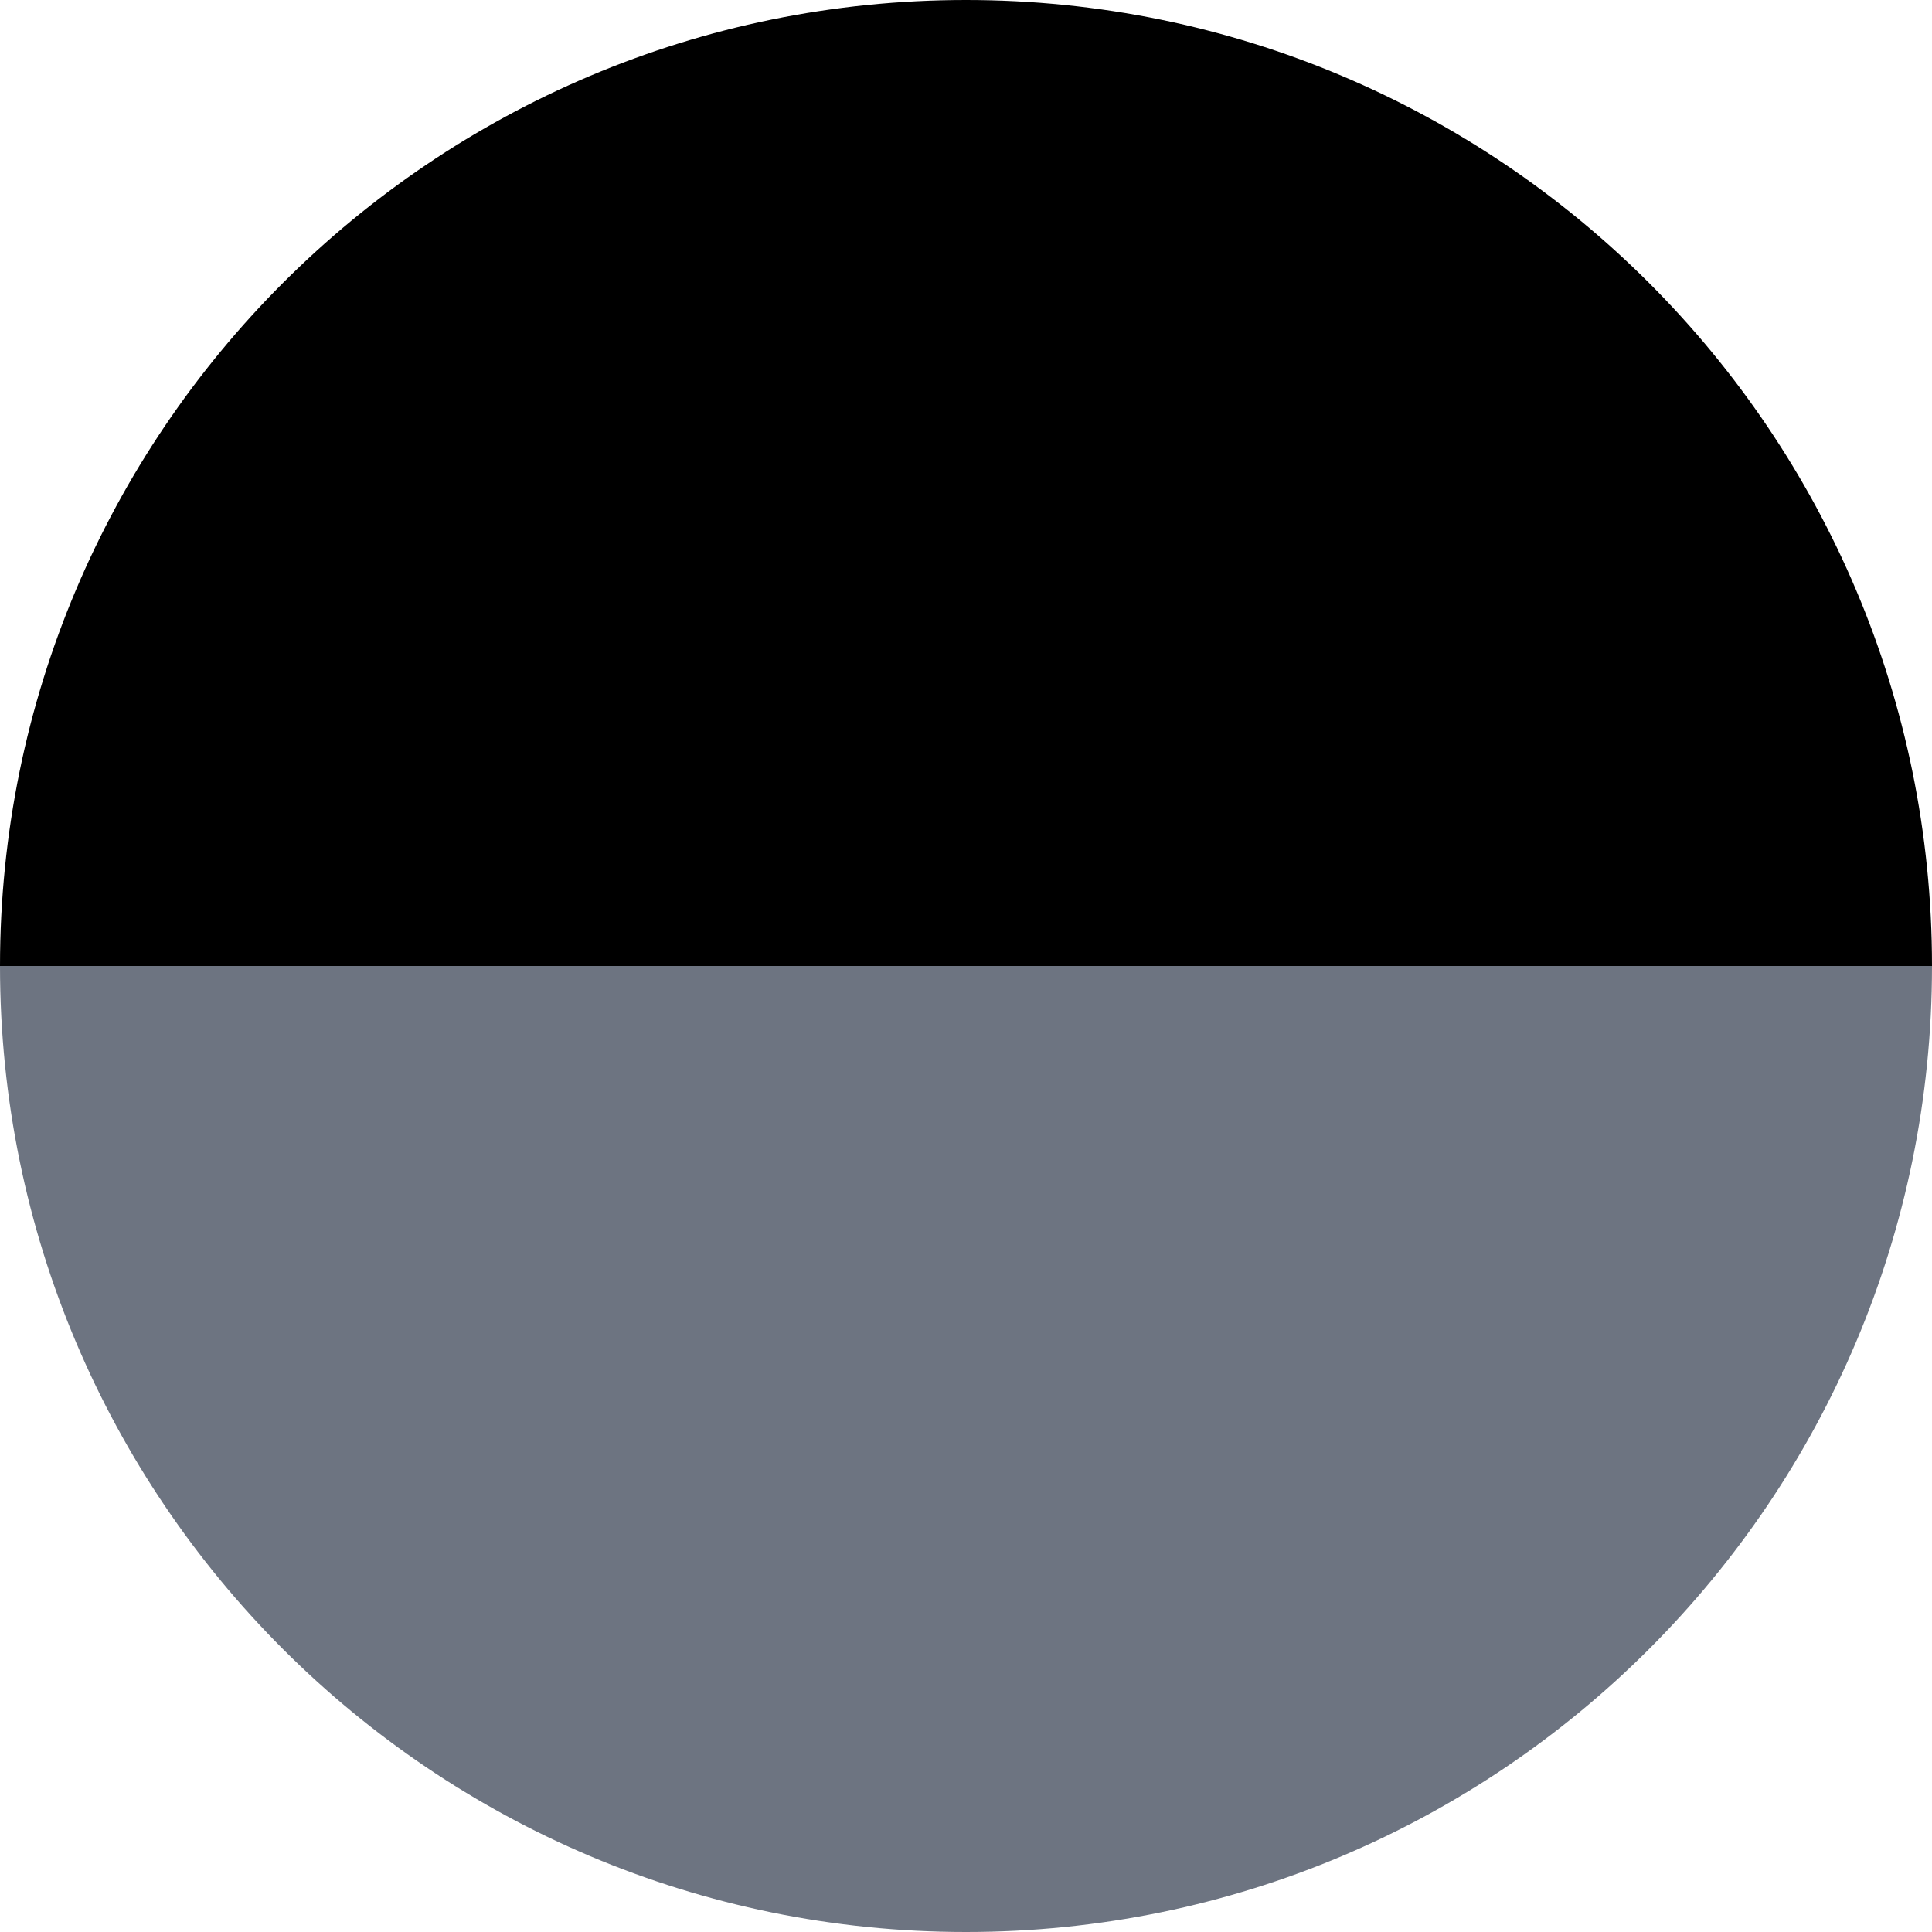
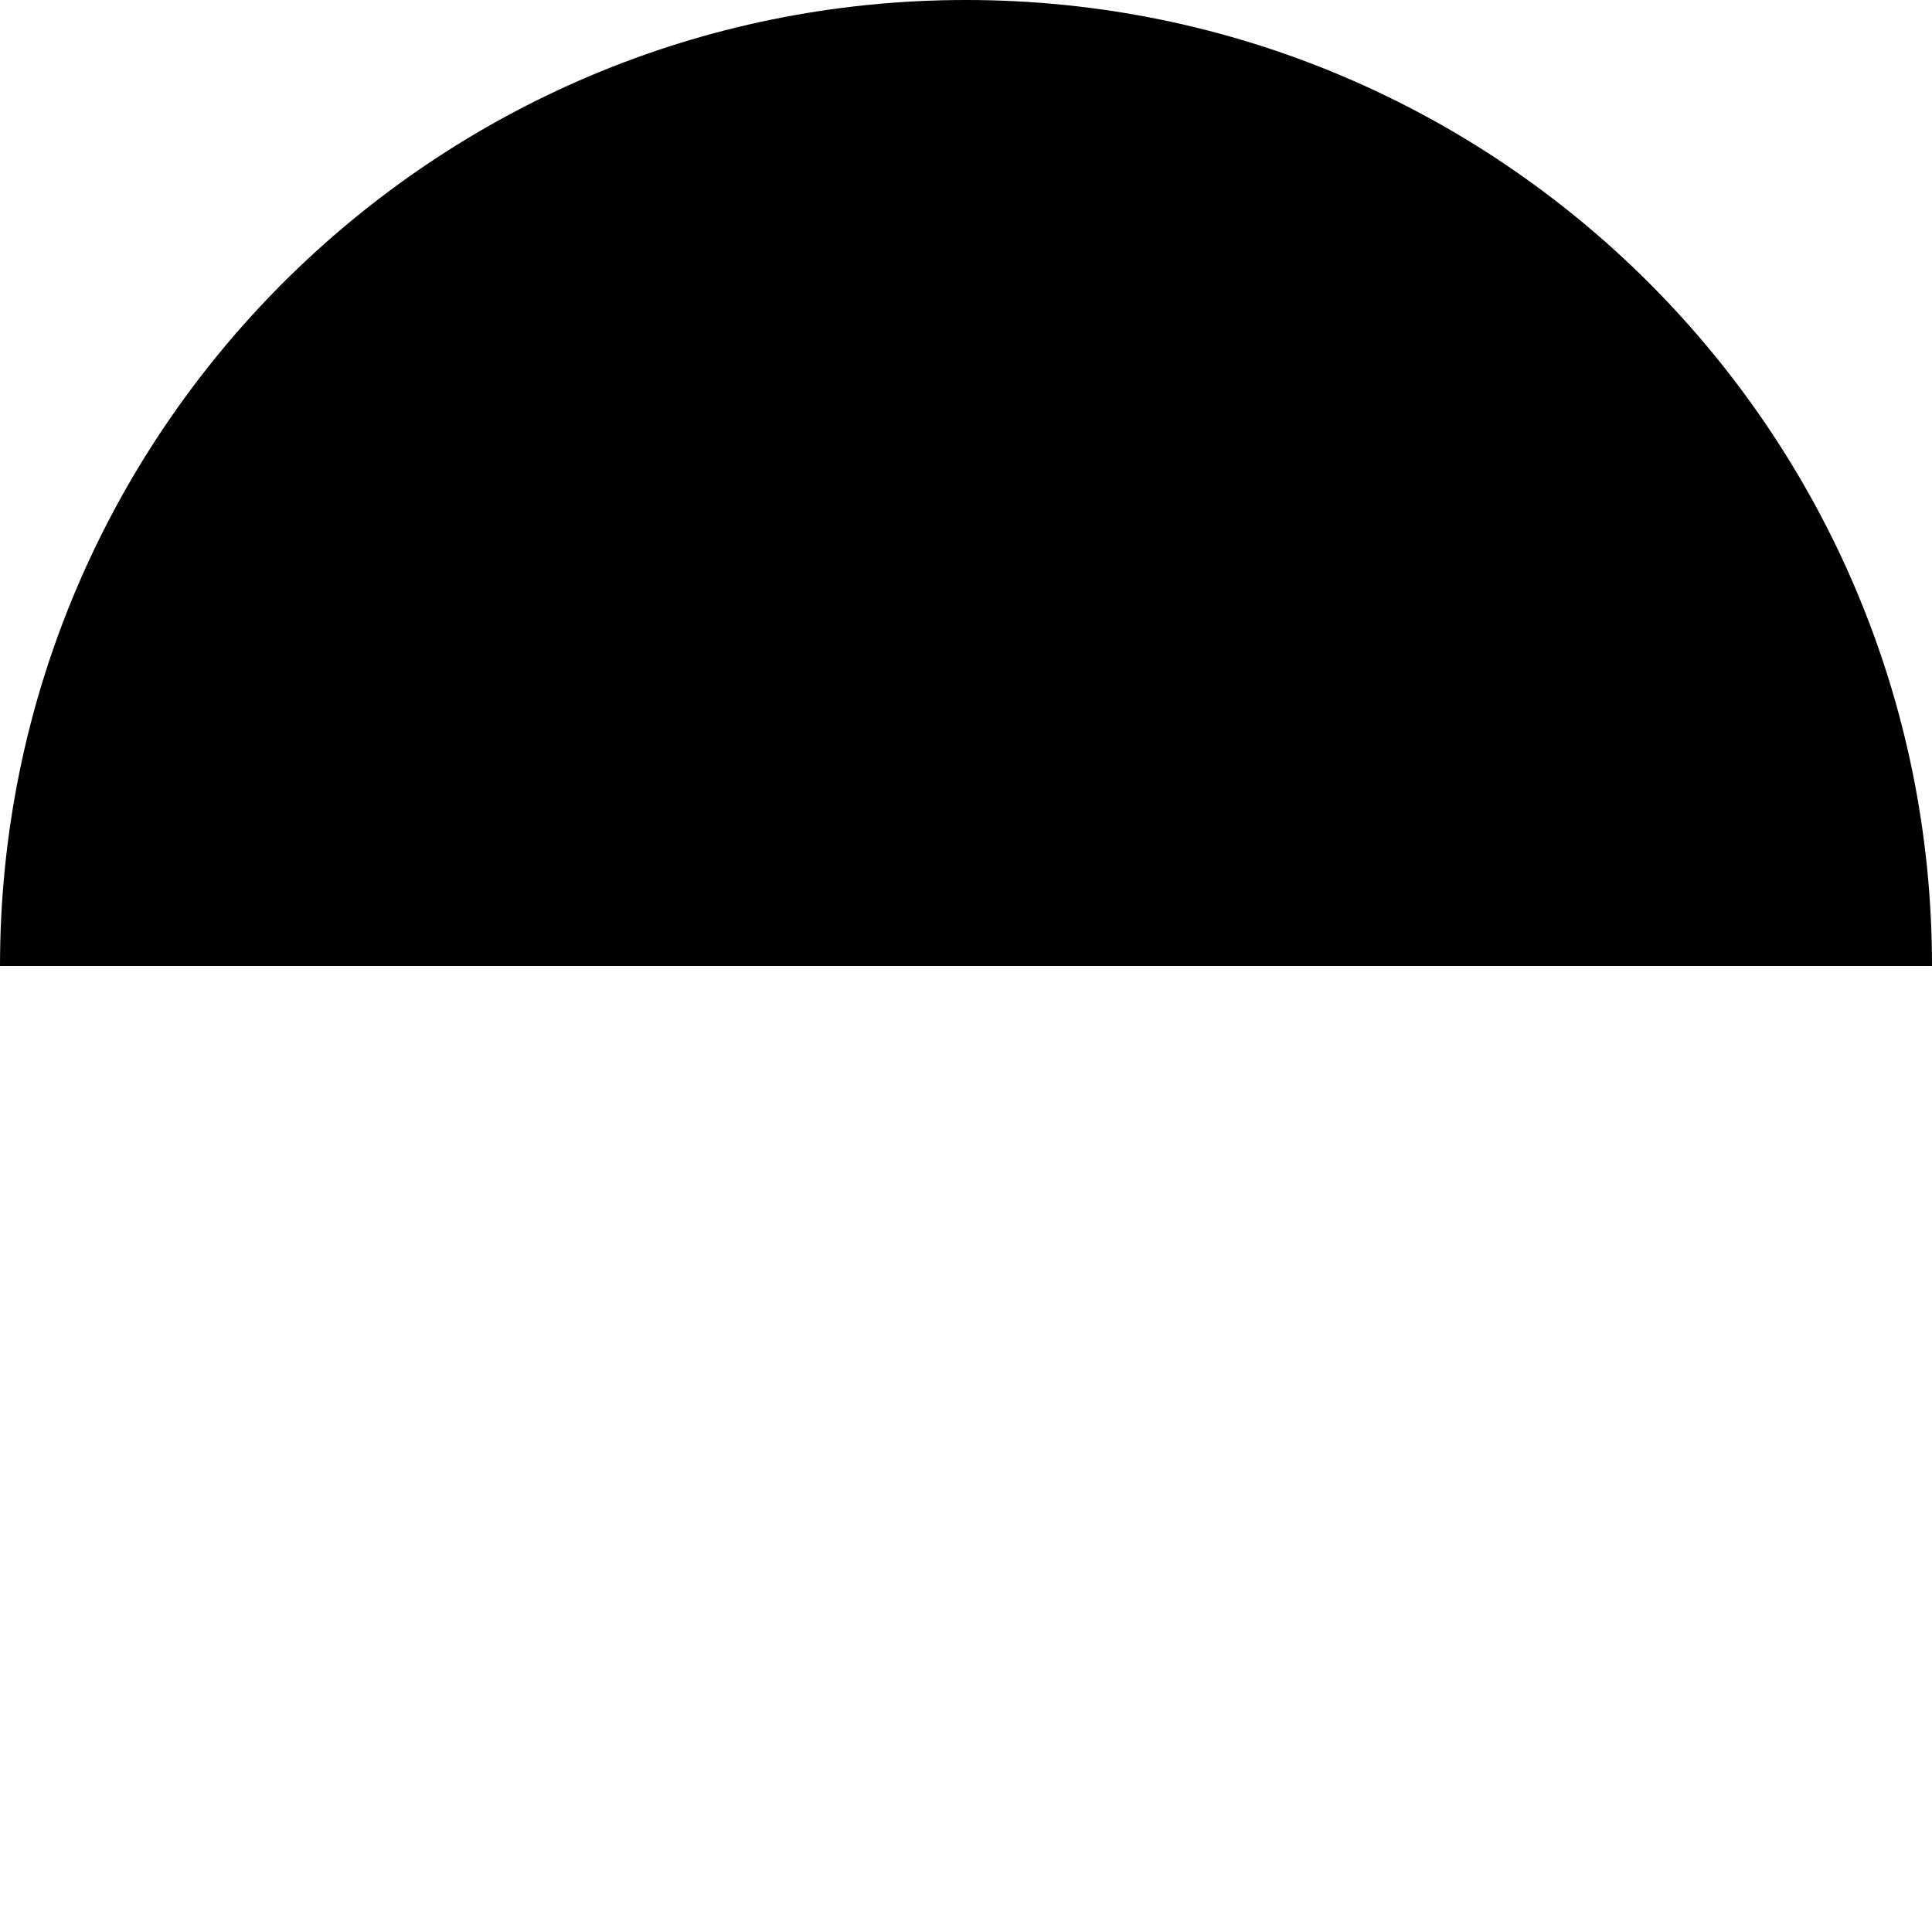
<svg xmlns="http://www.w3.org/2000/svg" id="Capa_1" data-name="Capa 1" viewBox="0 0 256 256">
  <defs>
    <style>
      .cls-1 {
        fill: #000;
      }

      .cls-1, .cls-2 {
        stroke-width: 0px;
      }

      .cls-2 {
        fill: #6d7481;
      }
    </style>
  </defs>
  <path class="cls-1" d="M128,0C57.31,0,0,57.31,0,128h256C256,57.31,198.69,0,128,0Z" />
-   <path class="cls-2" d="M128,256c70.69,0,128-57.31,128-128H0c0,70.69,57.31,128,128,128Z" />
</svg>